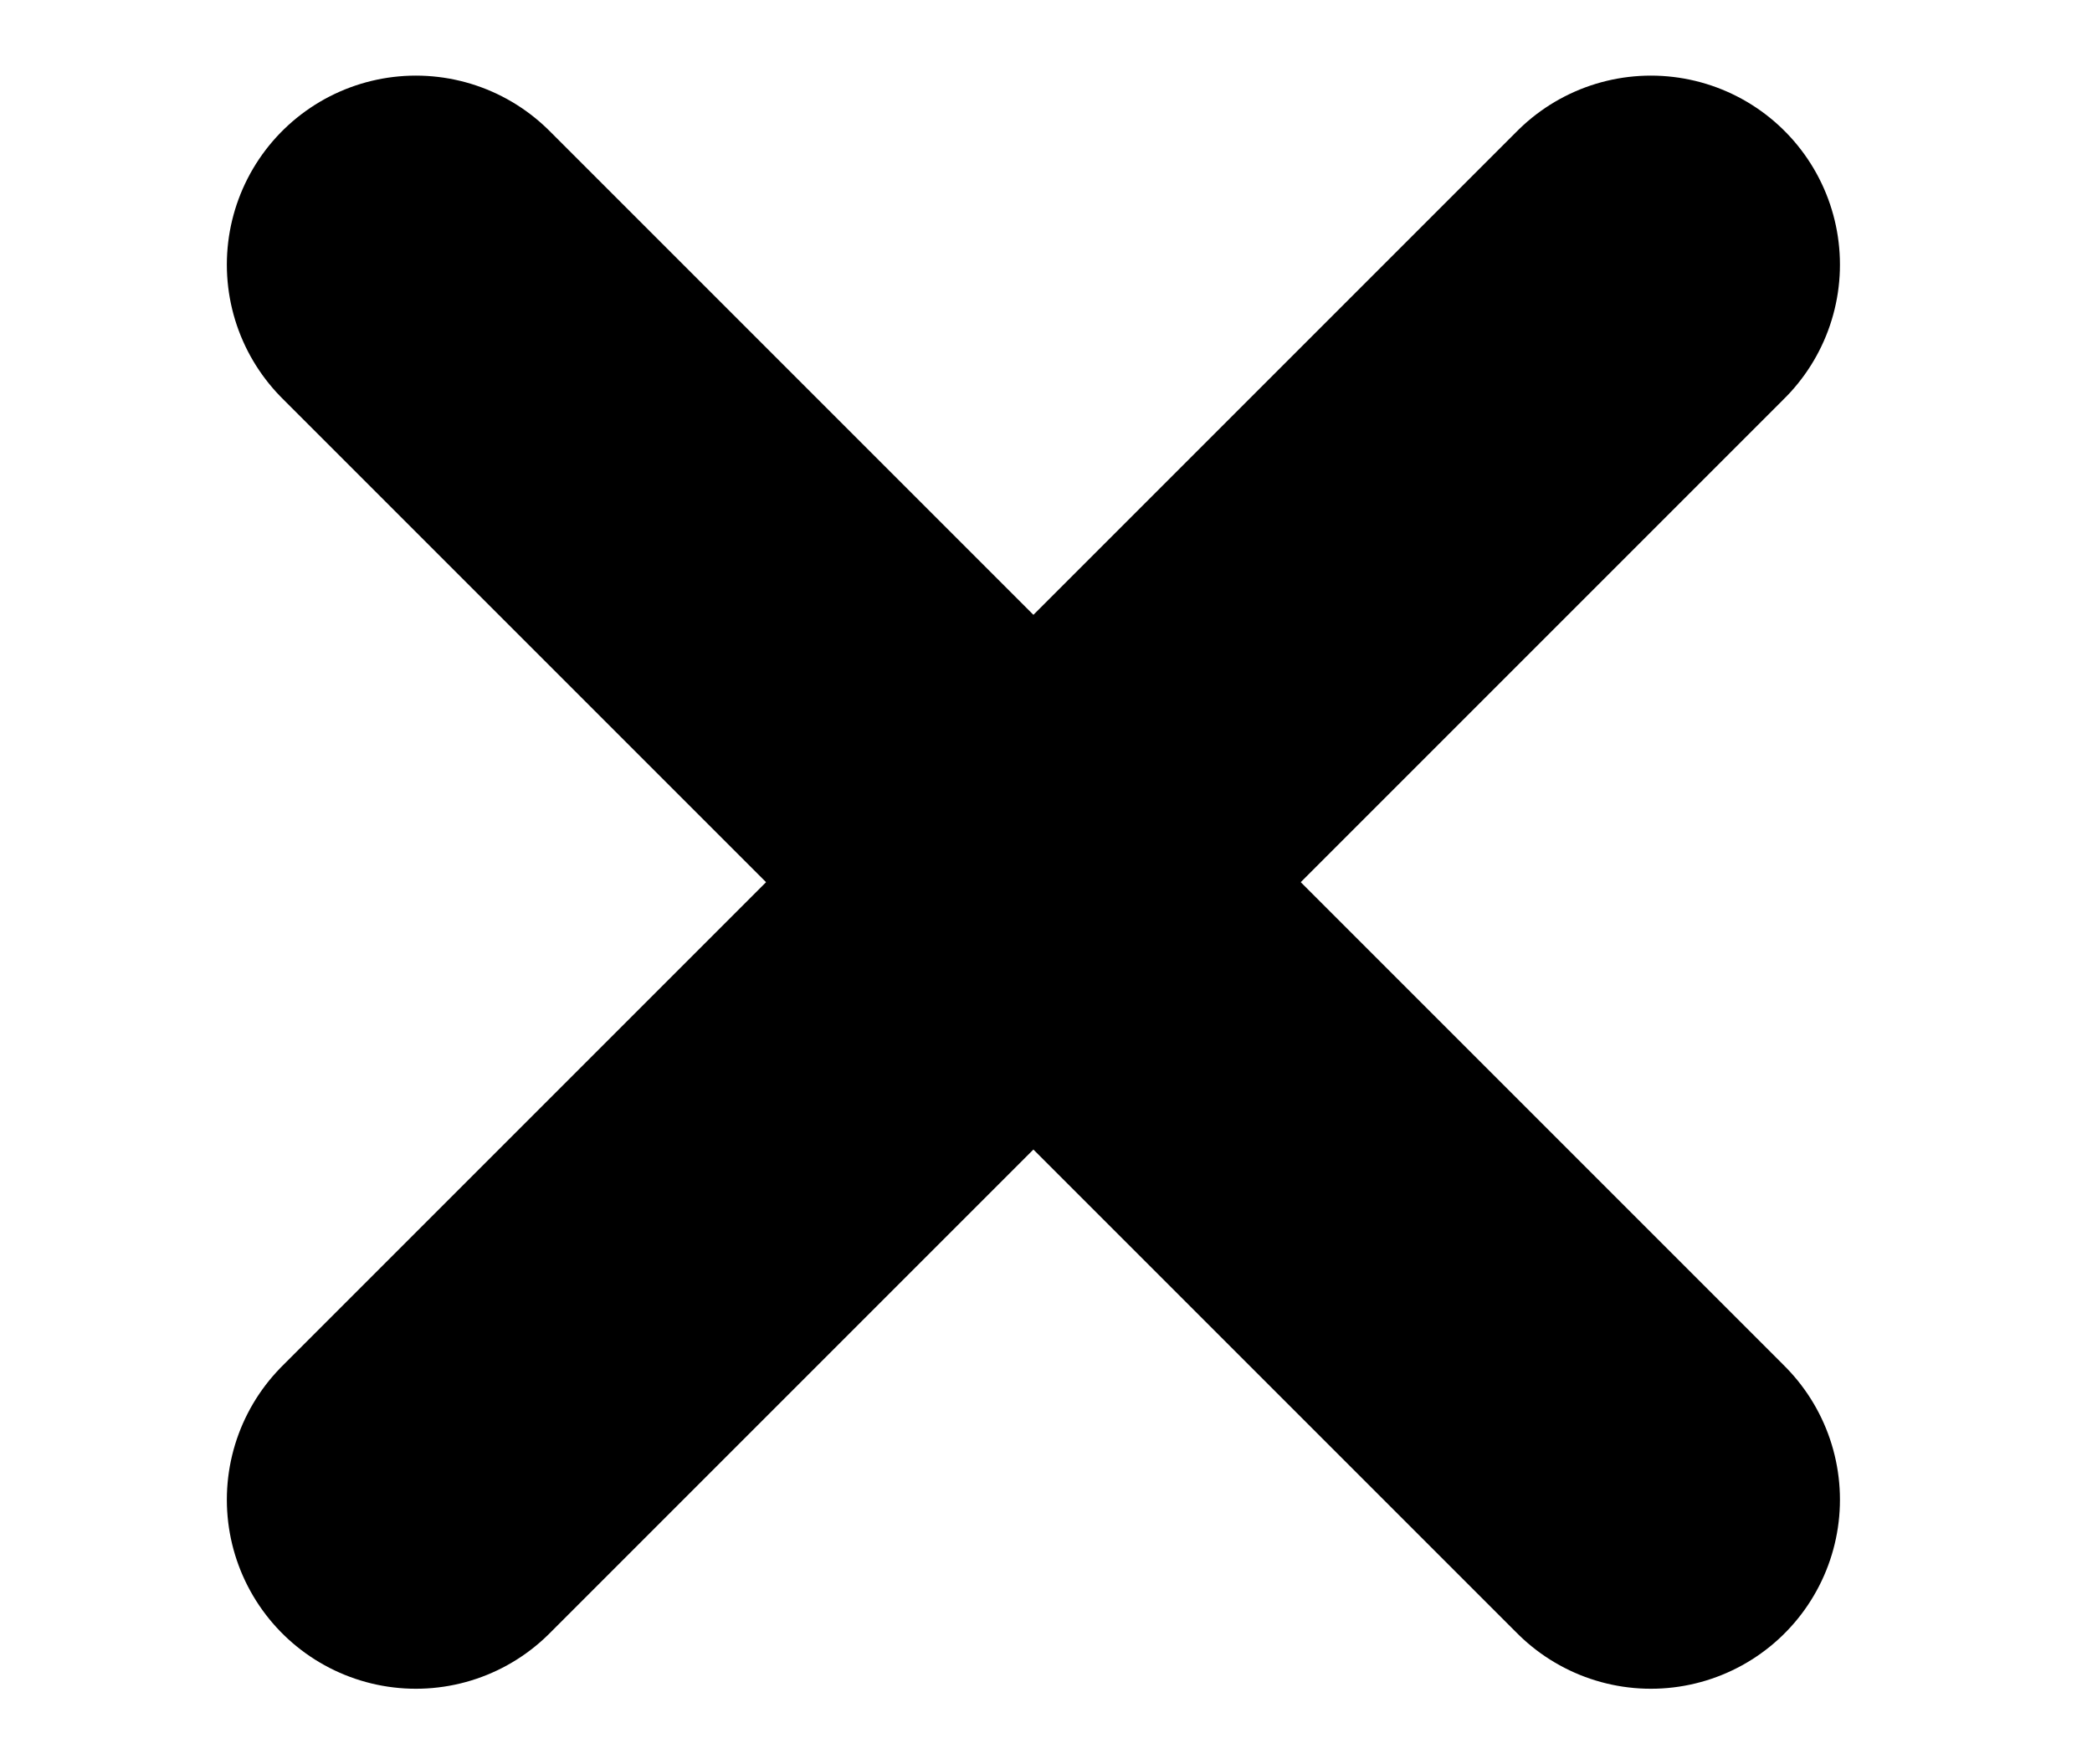
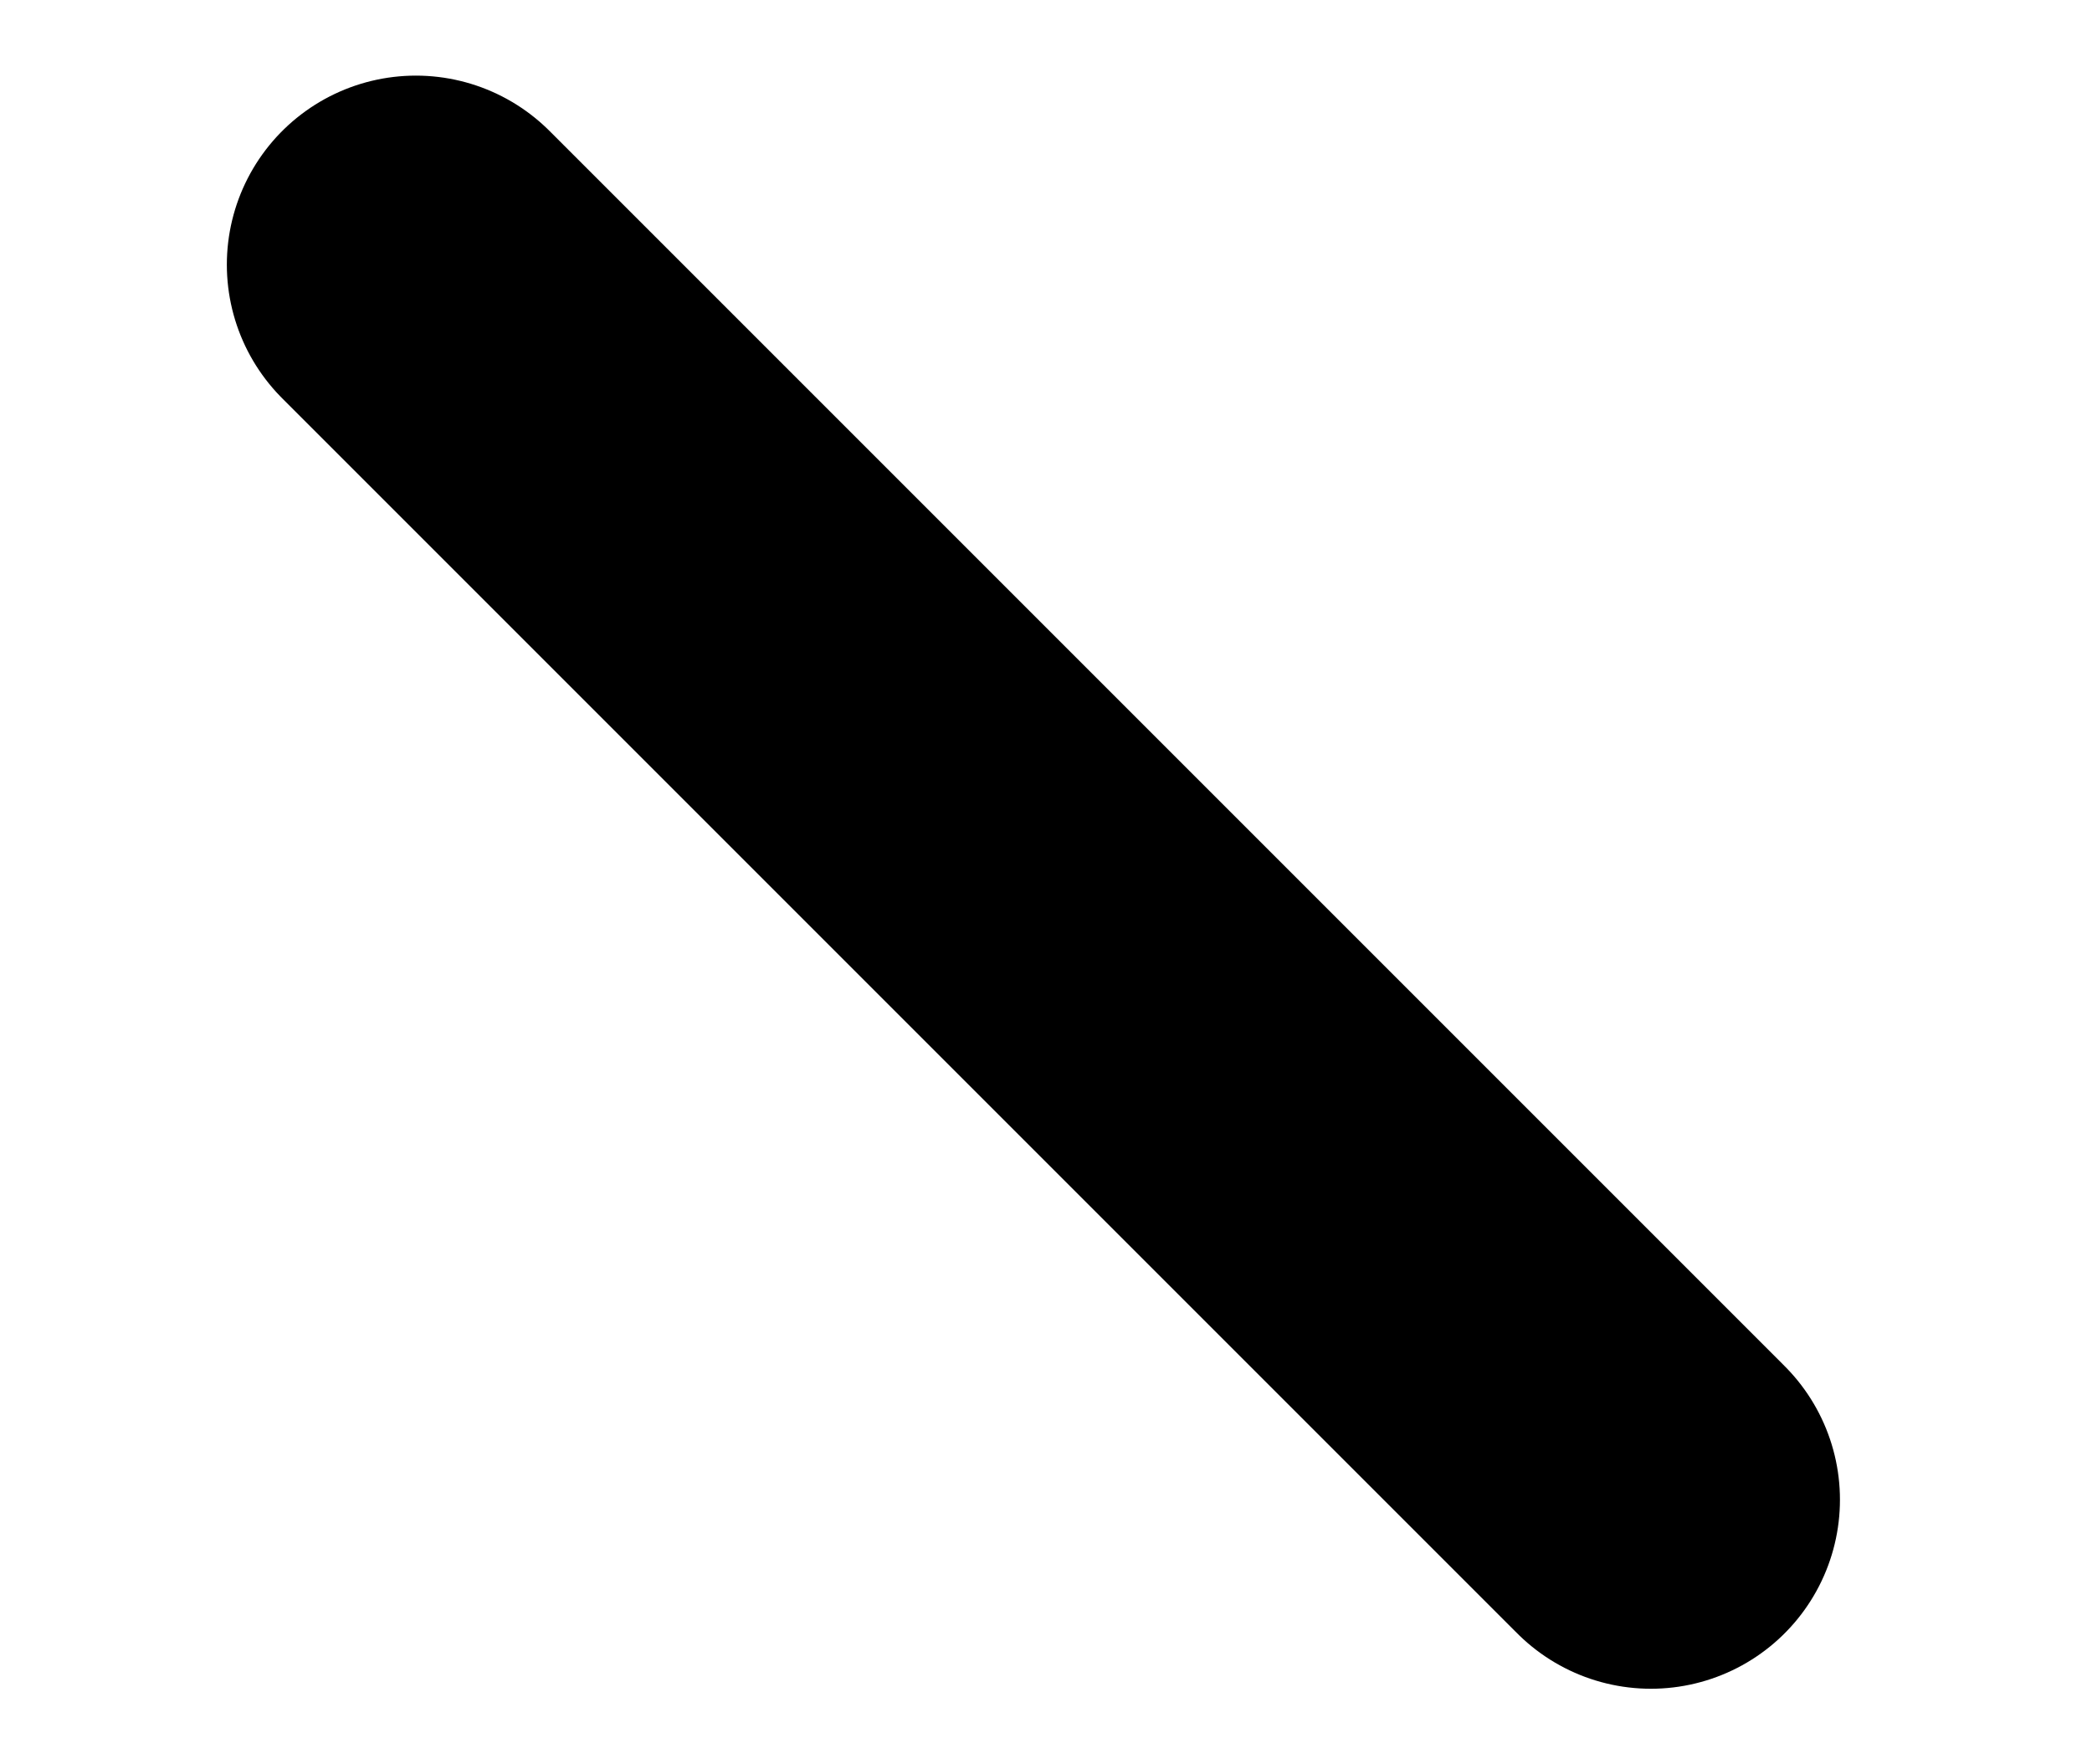
<svg xmlns="http://www.w3.org/2000/svg" version="1.1" id="Livello_1" x="0px" y="0px" viewBox="0 0 33.2 28" style="enable-background:new 0 0 33.2 28;" xml:space="preserve">
  <style type="text/css">
	.st0{fill:none;stroke:#000000;stroke-width:6;stroke-linecap:round;}
</style>
  <line id="Line_1" class="st0" x1="6.6" y1="4.2" x2="26.2" y2="23.8" />
-   <line id="Line_1_1_" class="st0" x1="6.6" y1="23.8" x2="26.2" y2="4.2" />
</svg>